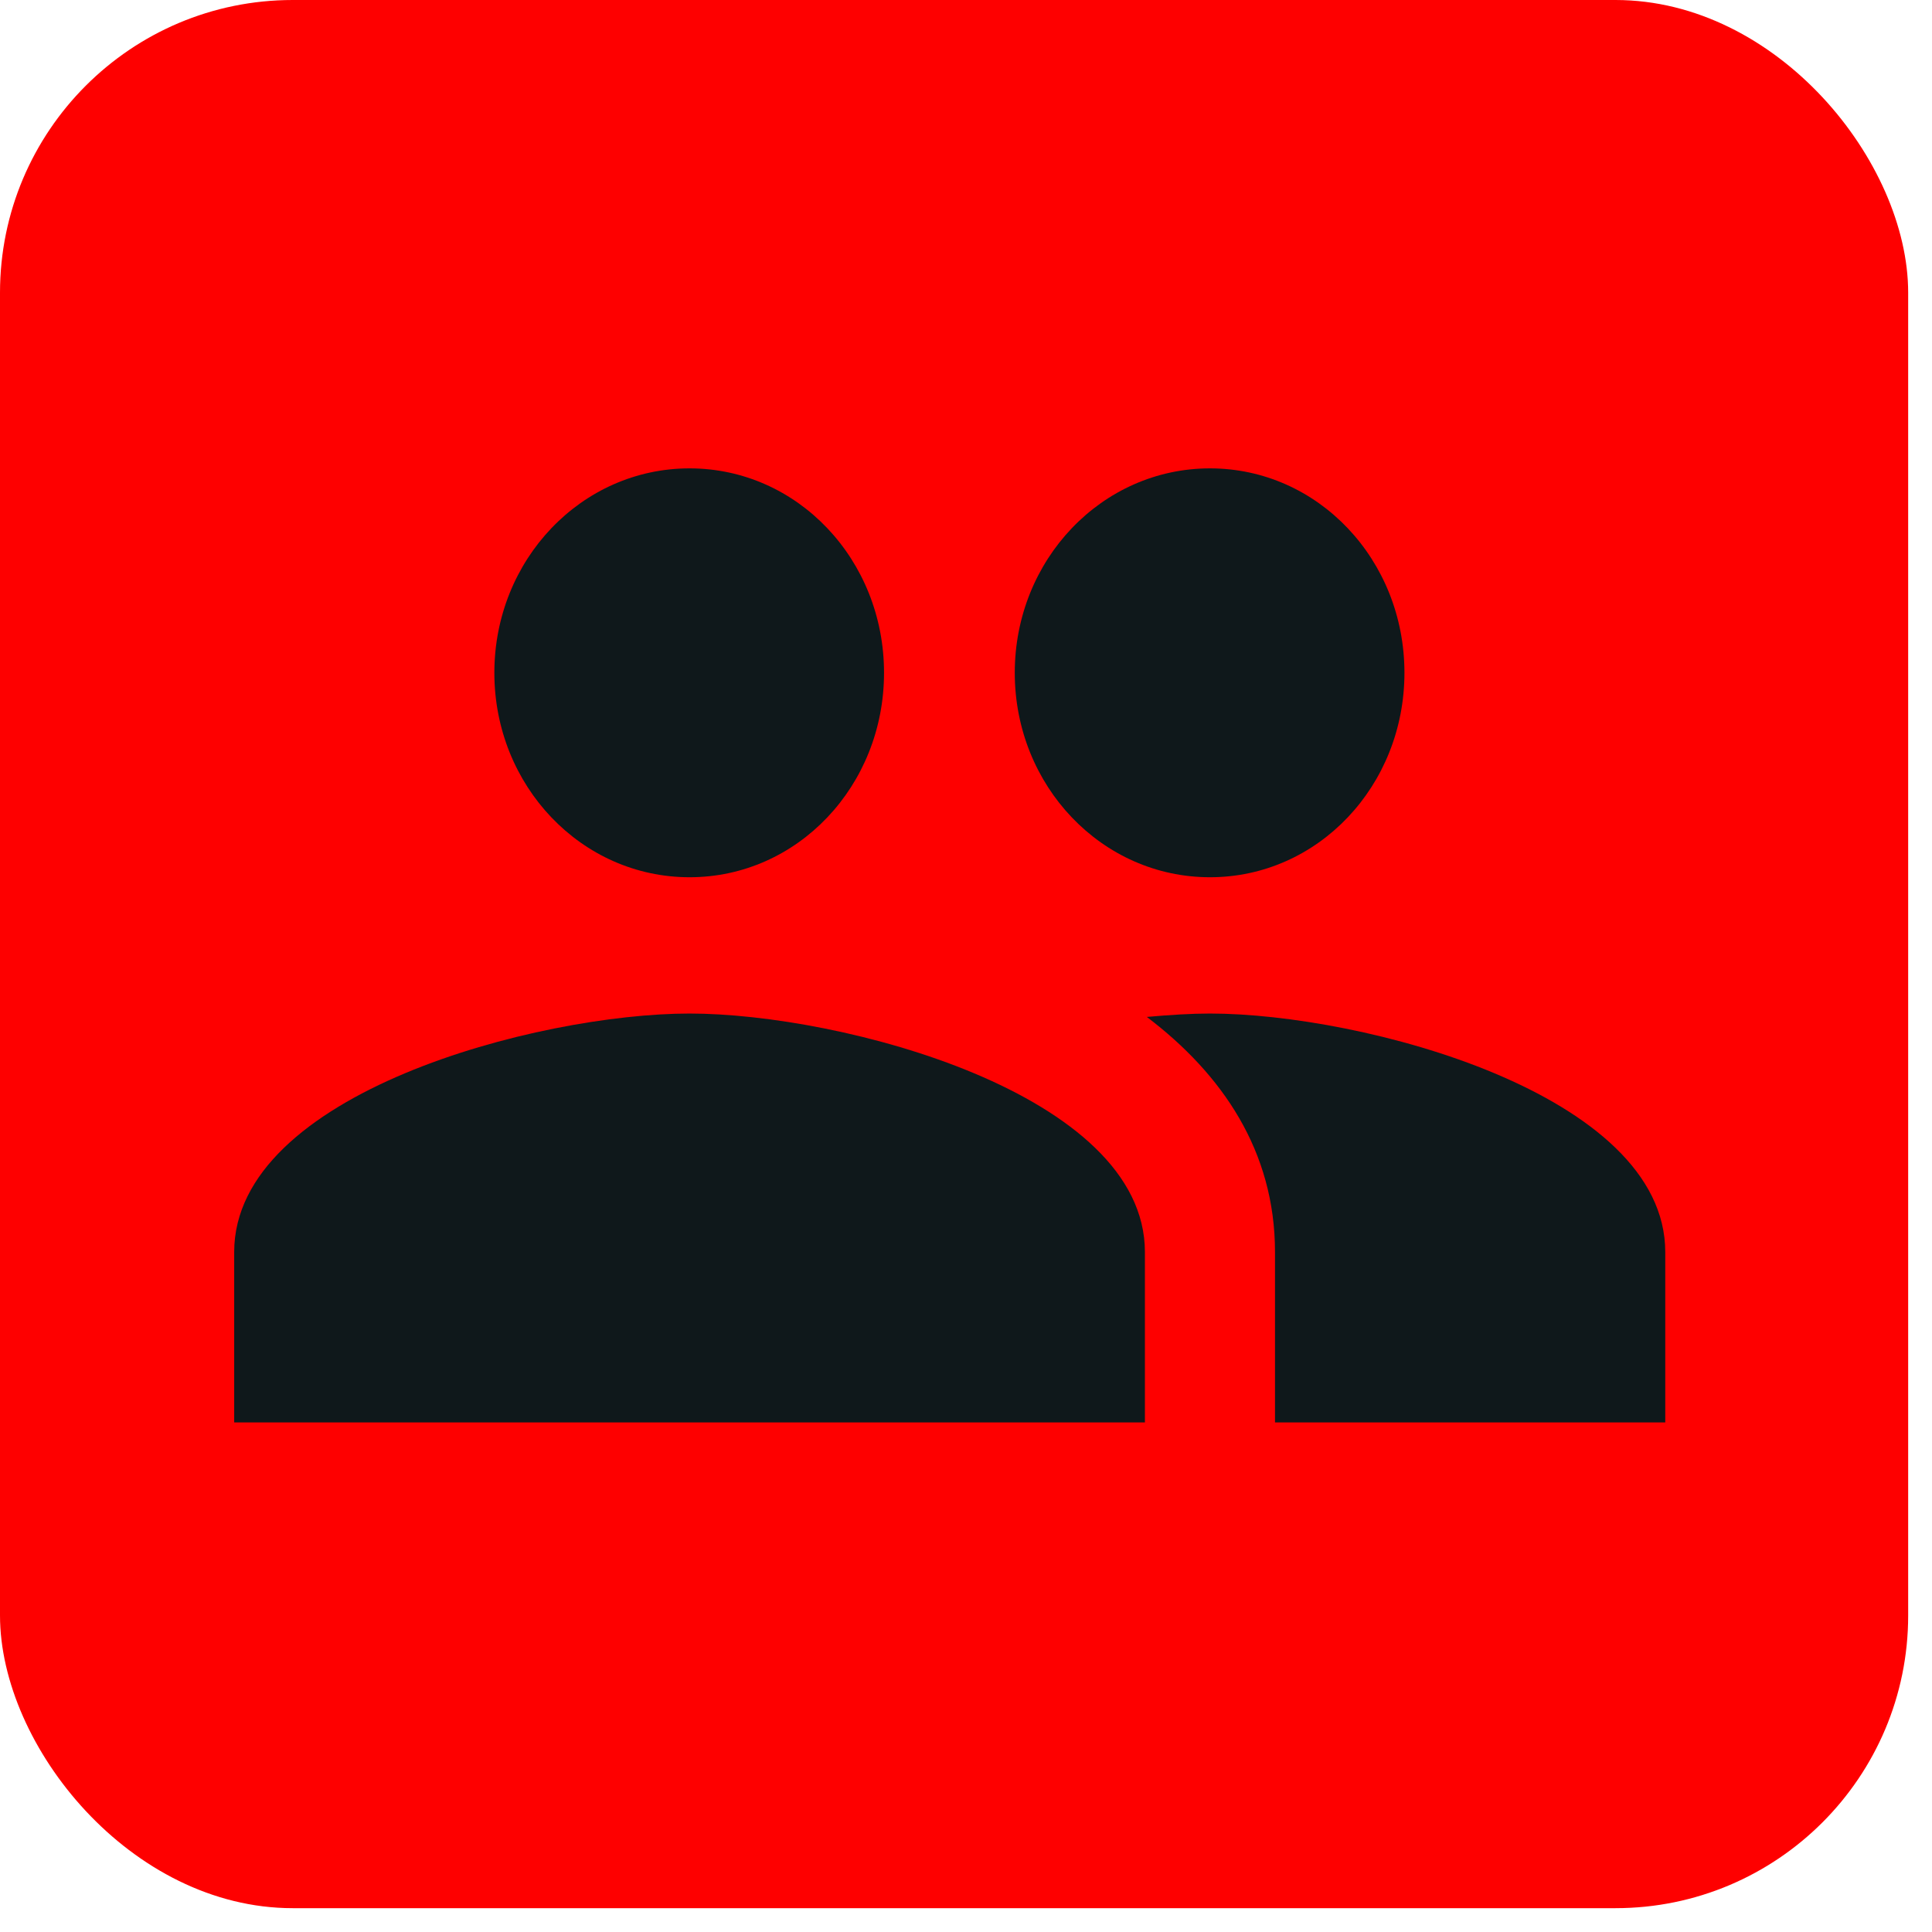
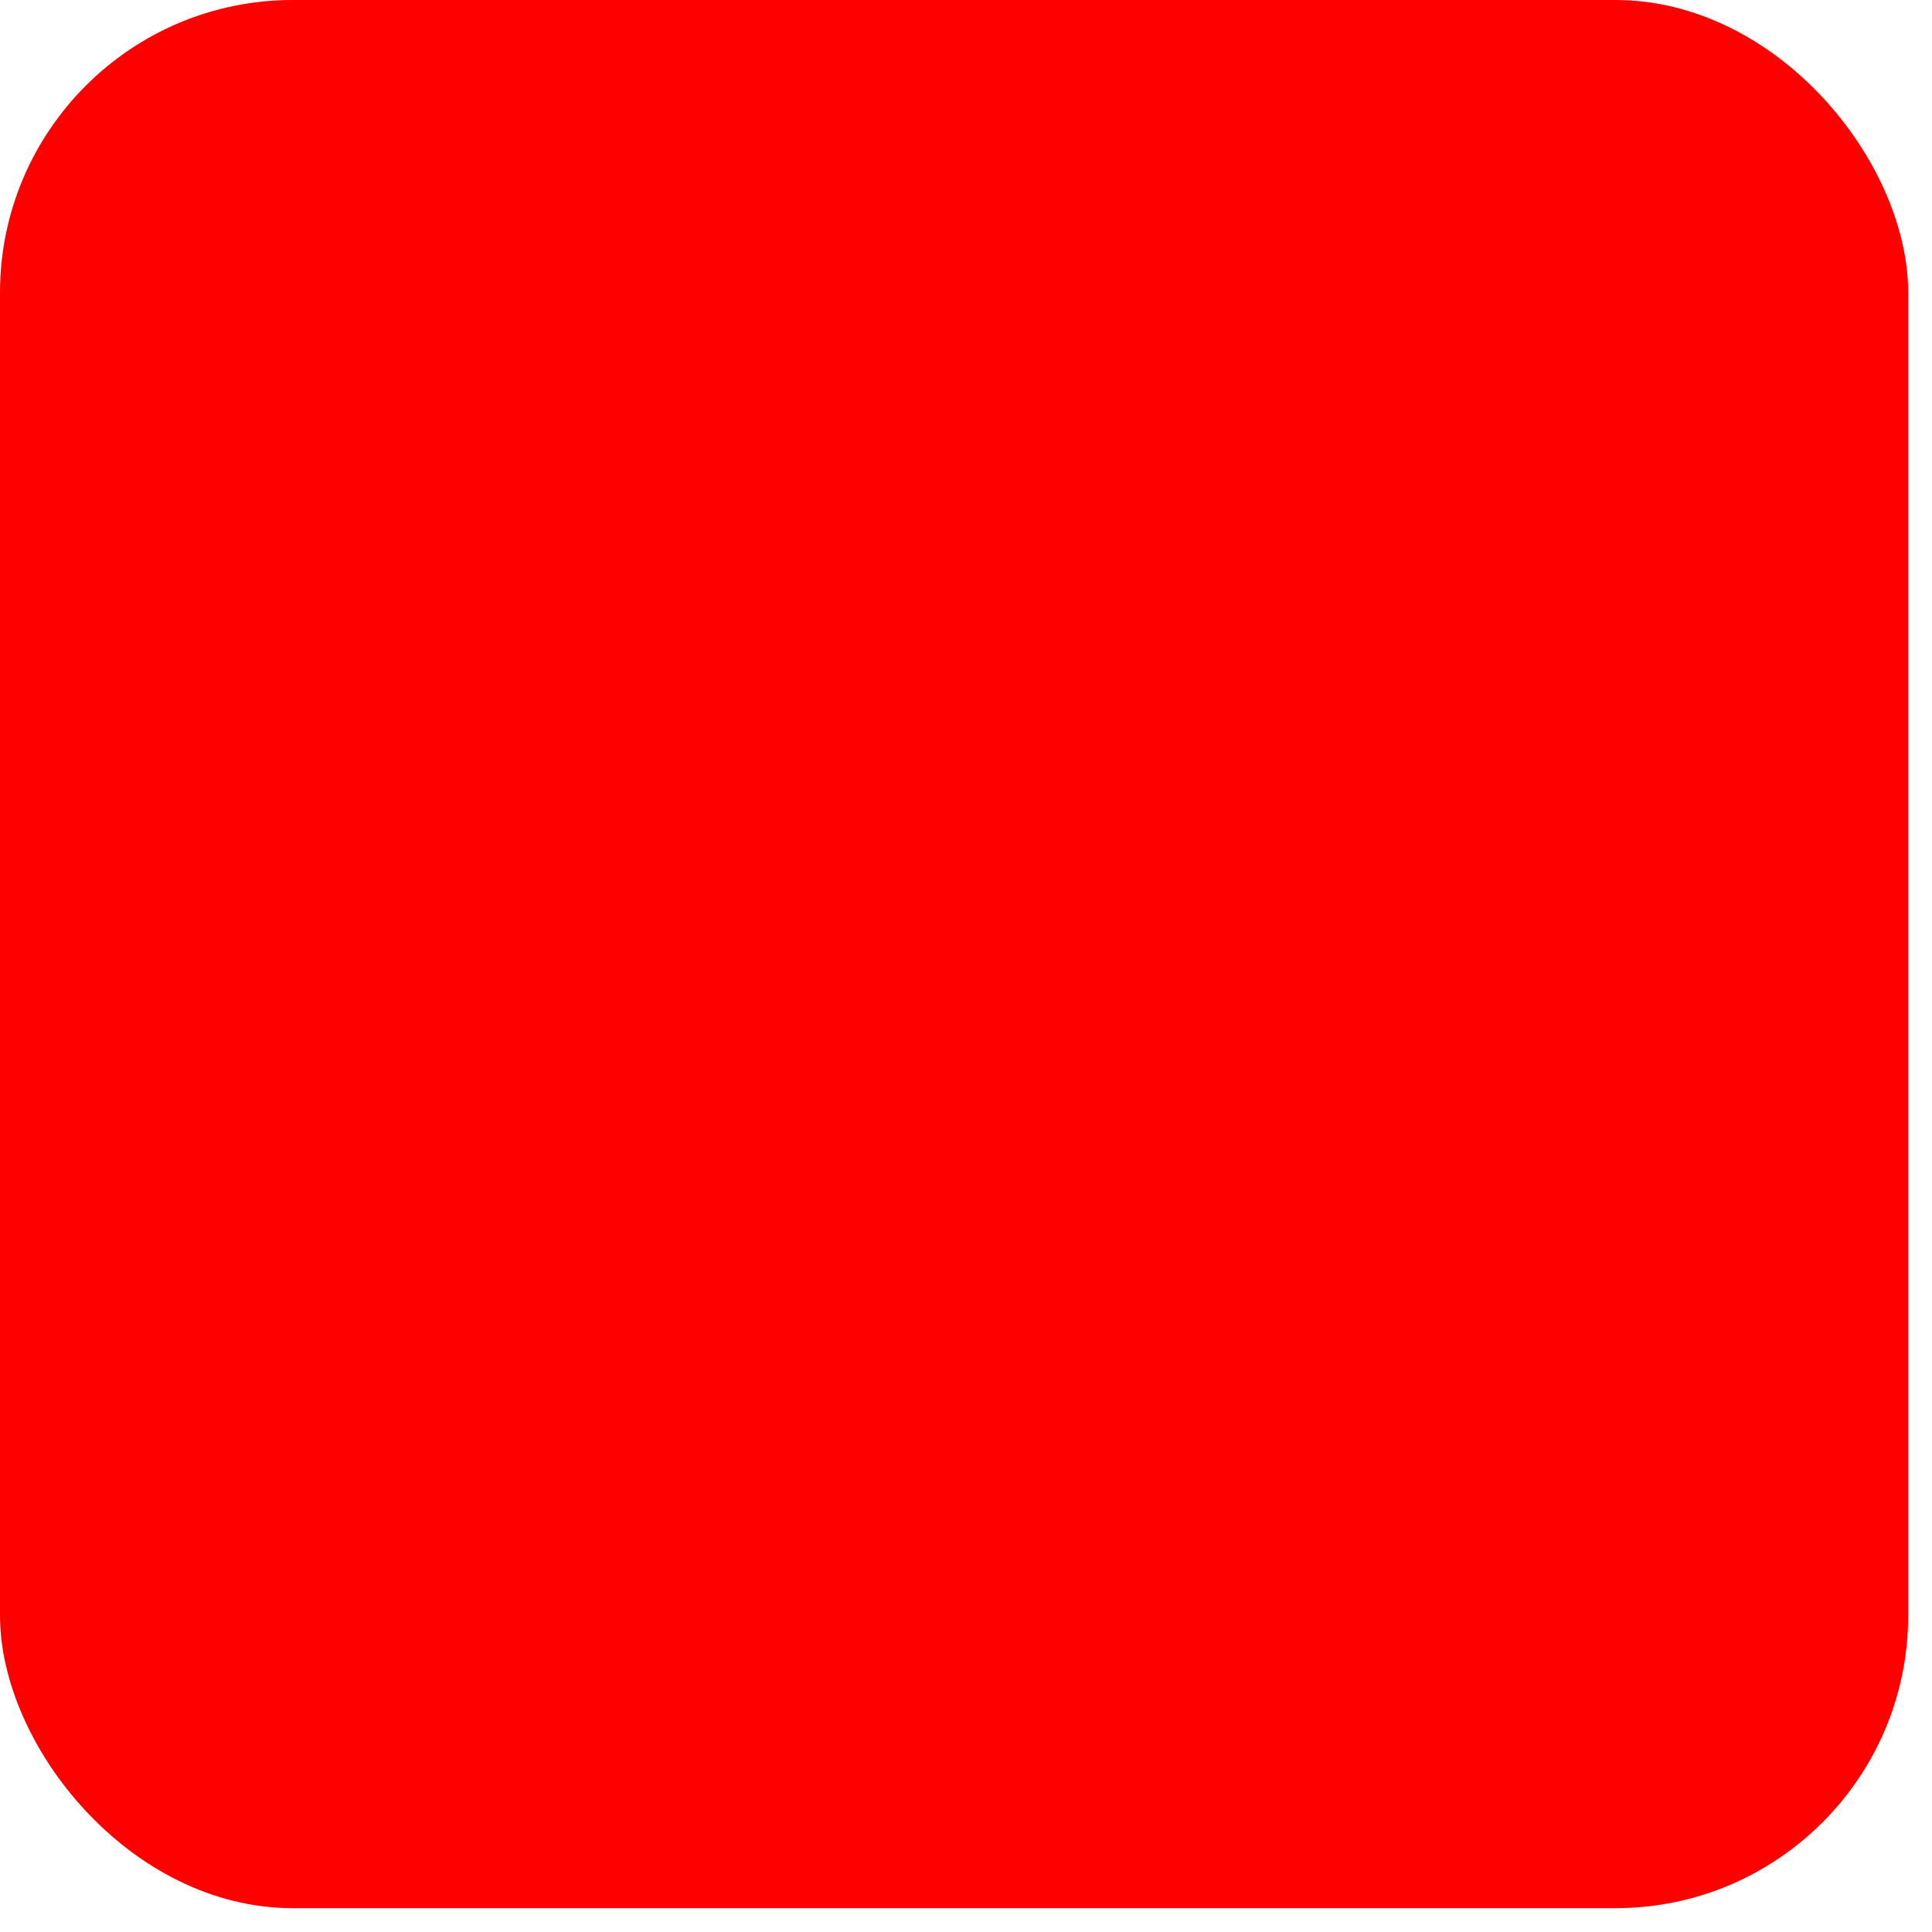
<svg xmlns="http://www.w3.org/2000/svg" width="33" height="33" viewBox="0 0 33 33" fill="none">
  <rect width="32.593" height="32.593" rx="5" fill="#FE0000" />
-   <path d="M20.667 14.984C22.511 14.984 23.989 13.424 23.989 11.492C23.989 9.56 22.511 8 20.667 8C18.822 8 17.333 9.56 17.333 11.492C17.333 13.424 18.822 14.984 20.667 14.984ZM11.778 14.984C13.622 14.984 15.1 13.424 15.1 11.492C15.1 9.56 13.622 8 11.778 8C9.933 8 8.444 9.56 8.444 11.492C8.444 13.424 9.933 14.984 11.778 14.984ZM11.778 17.312C9.189 17.312 4 18.674 4 21.386V24.296H19.556V21.386C19.556 18.674 14.367 17.312 11.778 17.312ZM20.667 17.312C20.344 17.312 19.978 17.335 19.589 17.37C20.878 18.348 21.778 19.663 21.778 21.386V24.296H28.444V21.386C28.444 18.674 23.256 17.312 20.667 17.312Z" fill="#0F181B" />
</svg>